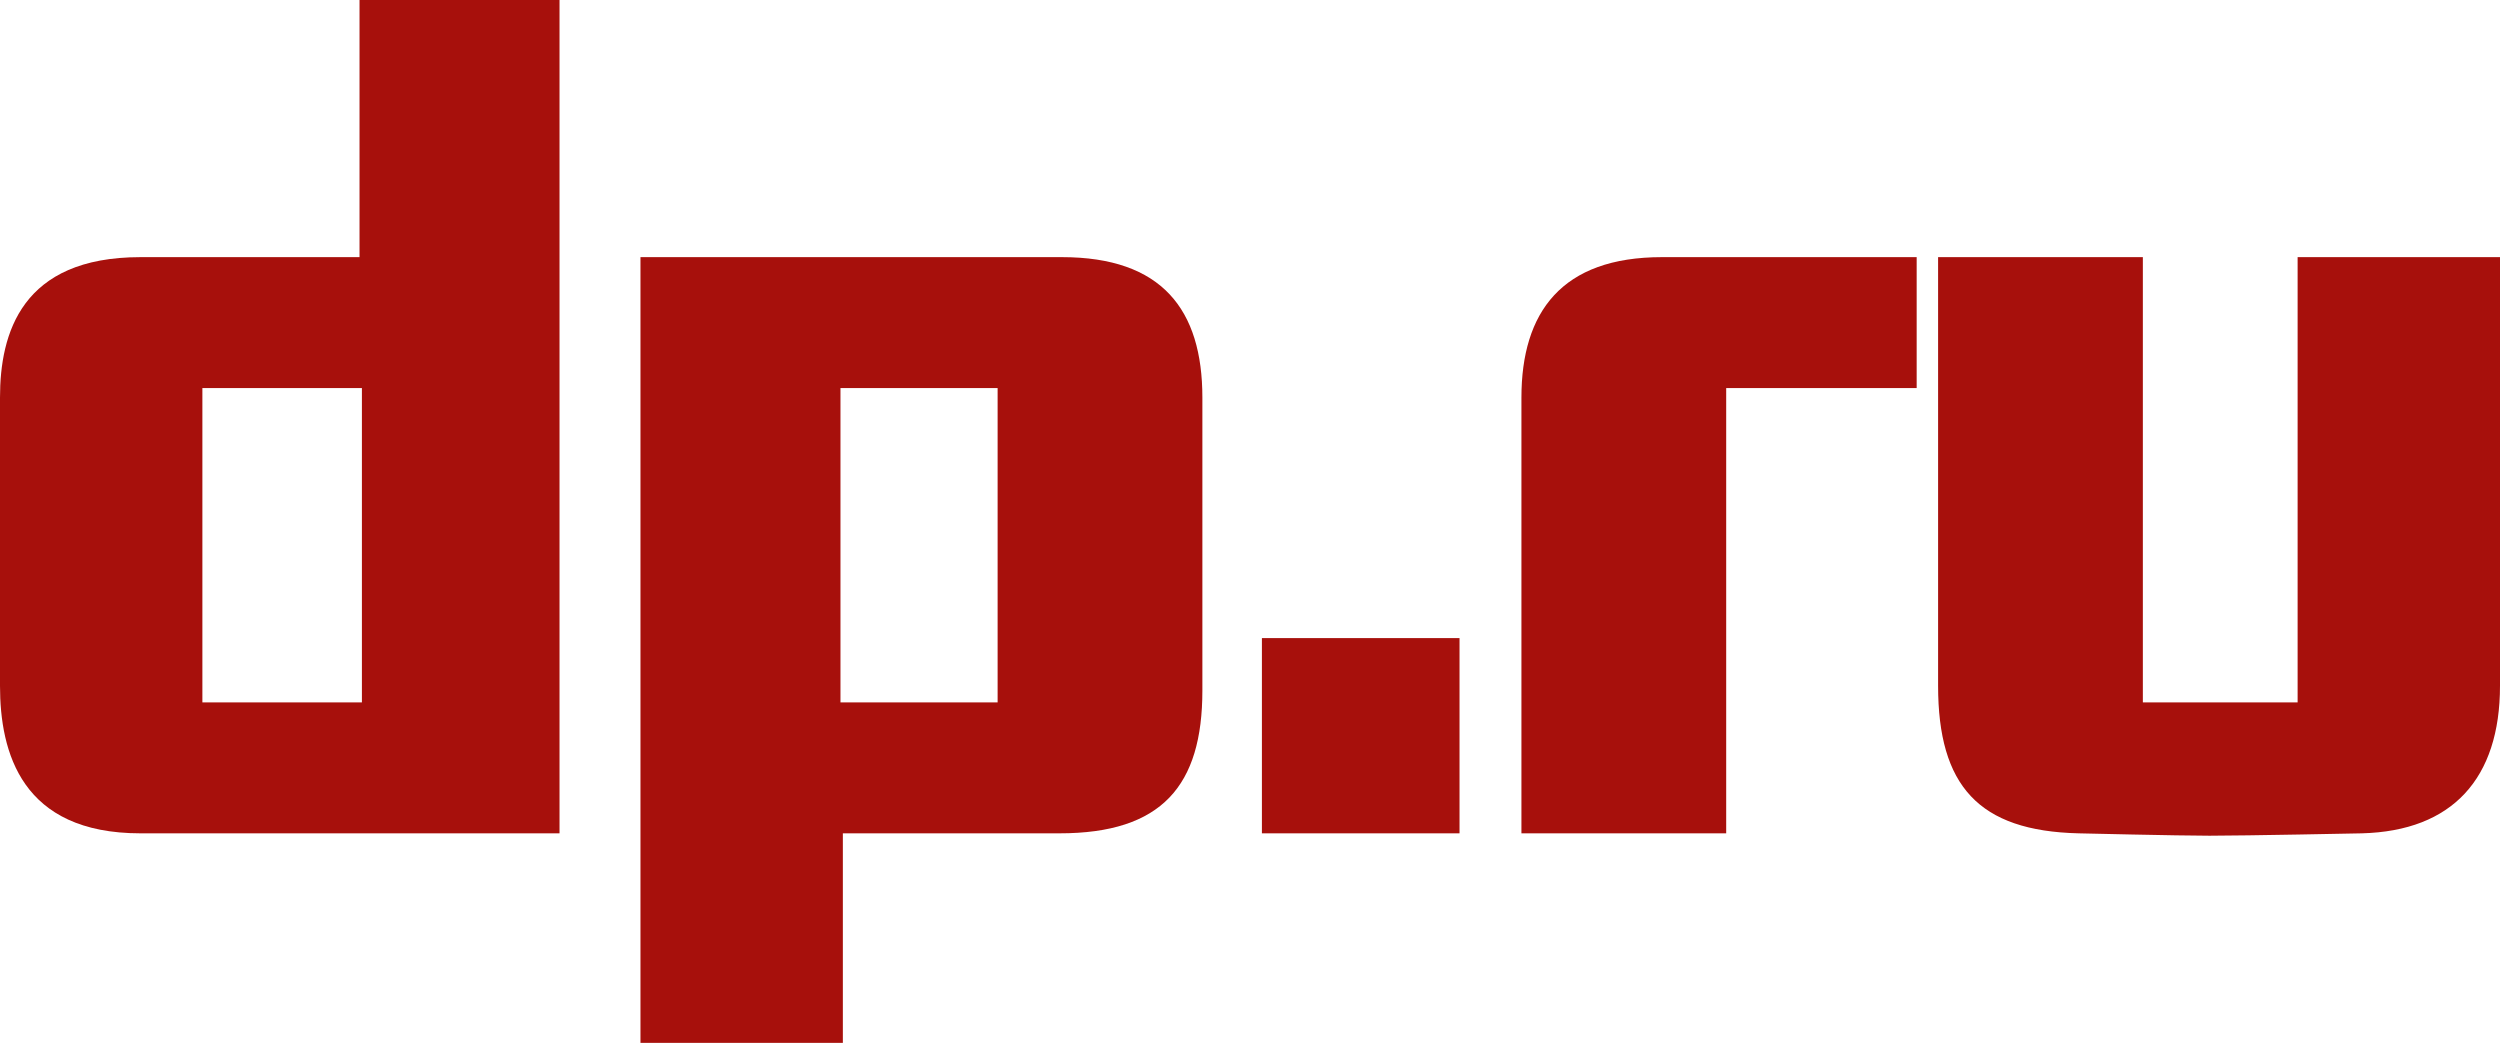
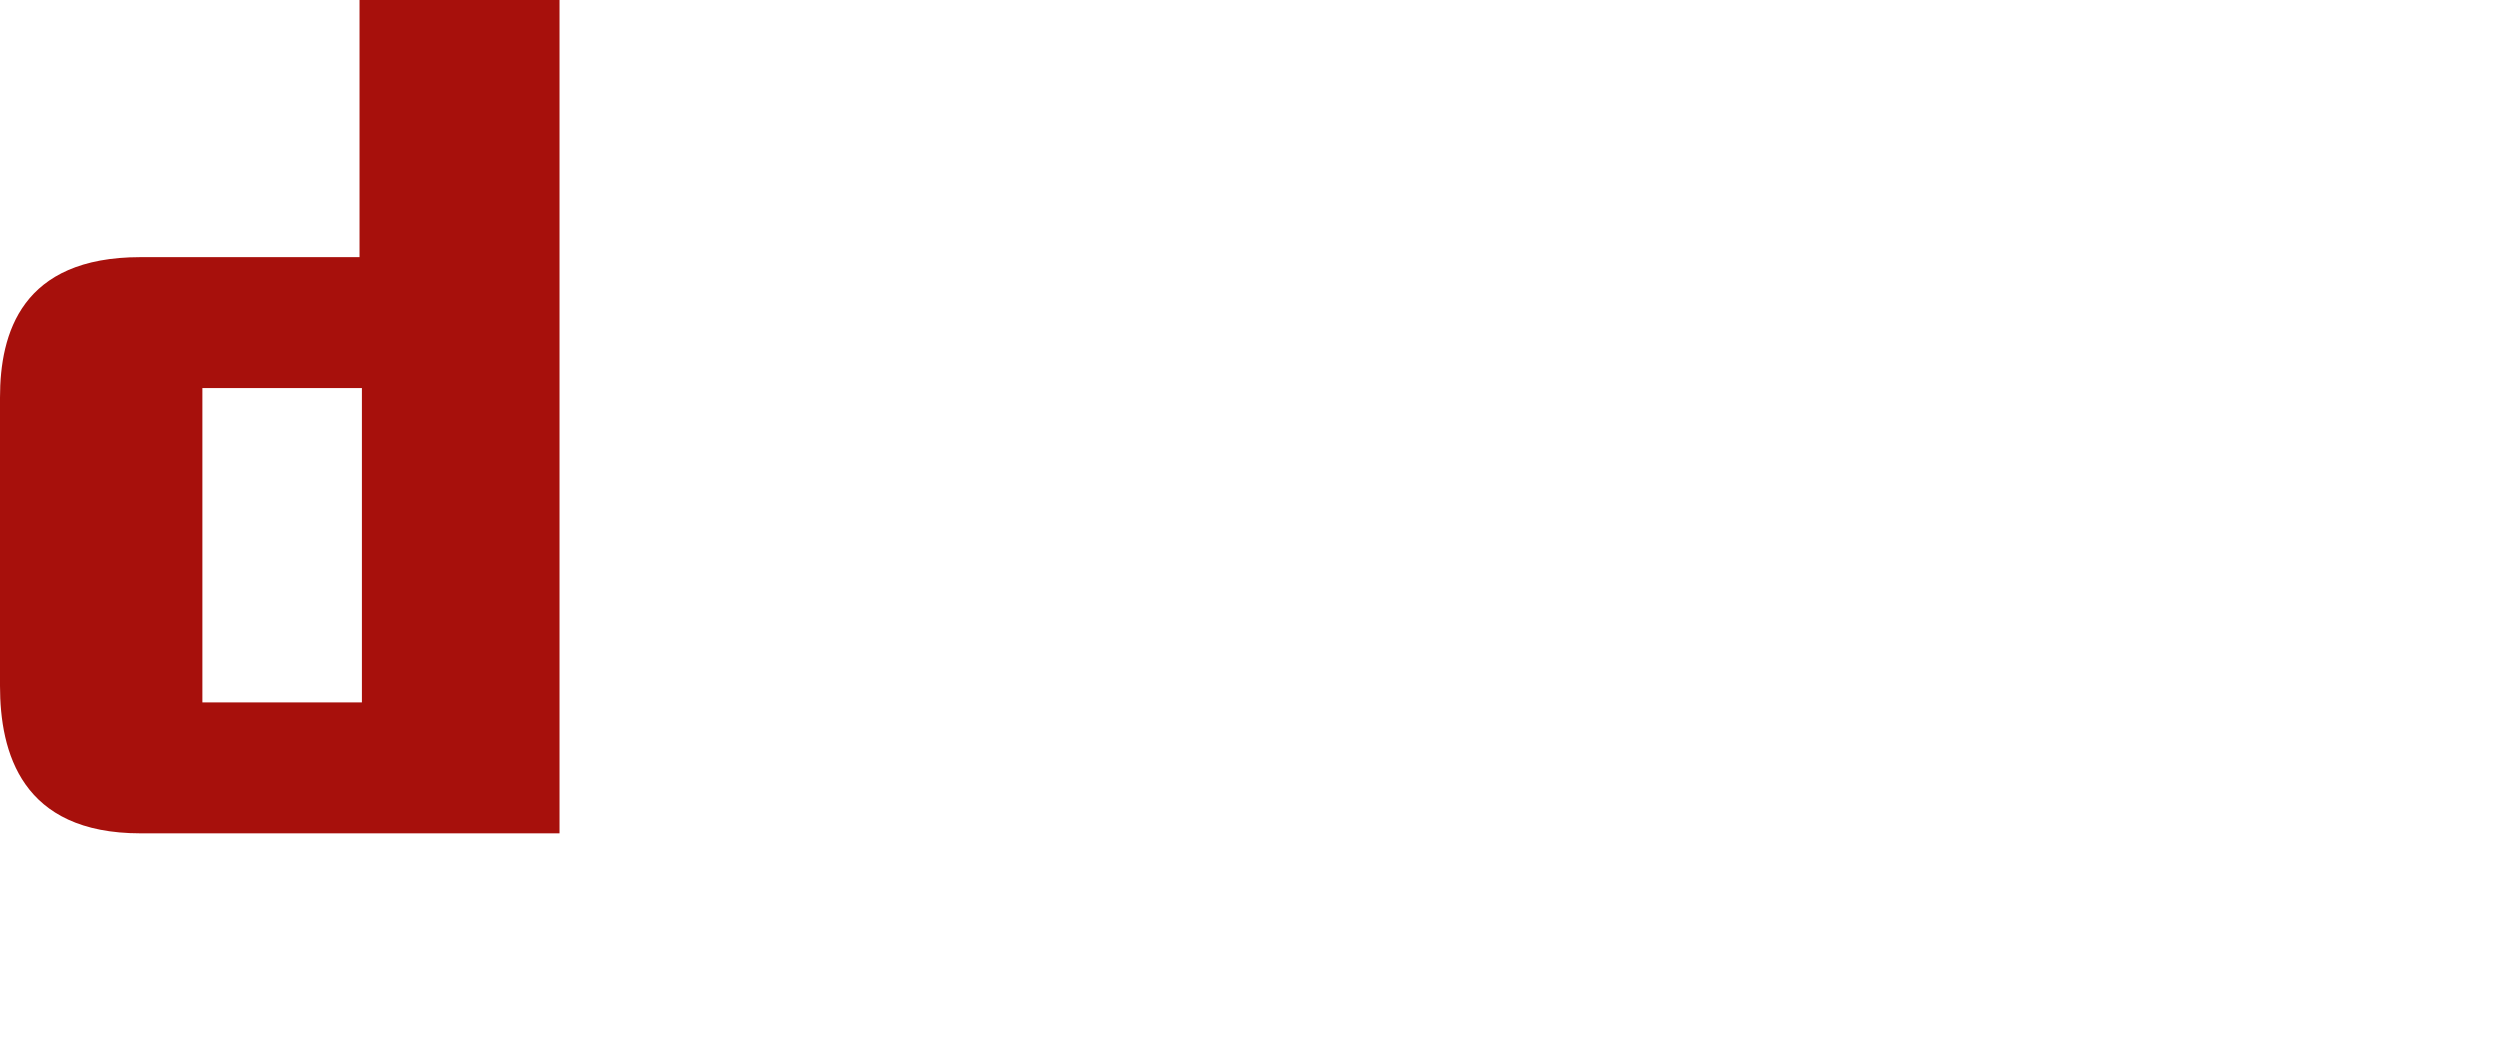
<svg xmlns="http://www.w3.org/2000/svg" enable-background="new 0 0 105 43.8" viewBox="0 0 105 43.8">
  <g fill="#a7100c">
    <path d="m15.2 16.3h-6.7v13.2h6.7zm-9.3 18.7c-5 0-5.9-3.4-5.9-6.2v-12.1c0-2.7.9-5.9 5.9-5.9h9.2v-10.8h8.4v35z" />
-     <path d="m41.9 16.3h-6.6v13.2h6.6zm2.6 18.7h-9.1v8.8h-8.5v-33h17.7c4.2 0 5.9 2.2 5.9 5.9v12.3c0 4-1.7 6-6 6z" />
-     <path d="m53 35v-8.2h8.3v8.2z" />
-     <path d="m72.5 16.3v18.7h-8.6v-18.3c0-3.6 1.7-5.9 5.9-5.9h10.7v5.5z" />
-     <path d="m99.2 35s-4.9.1-6.4.1c-1.3 0-5.5-.1-5.5-.1-4.2-.1-5.9-2-5.9-6.2v-18h8.6v18.7h6.5v-18.7h8.5v18c0 3.9-2 6.1-5.8 6.2z" />
  </g>
</svg>